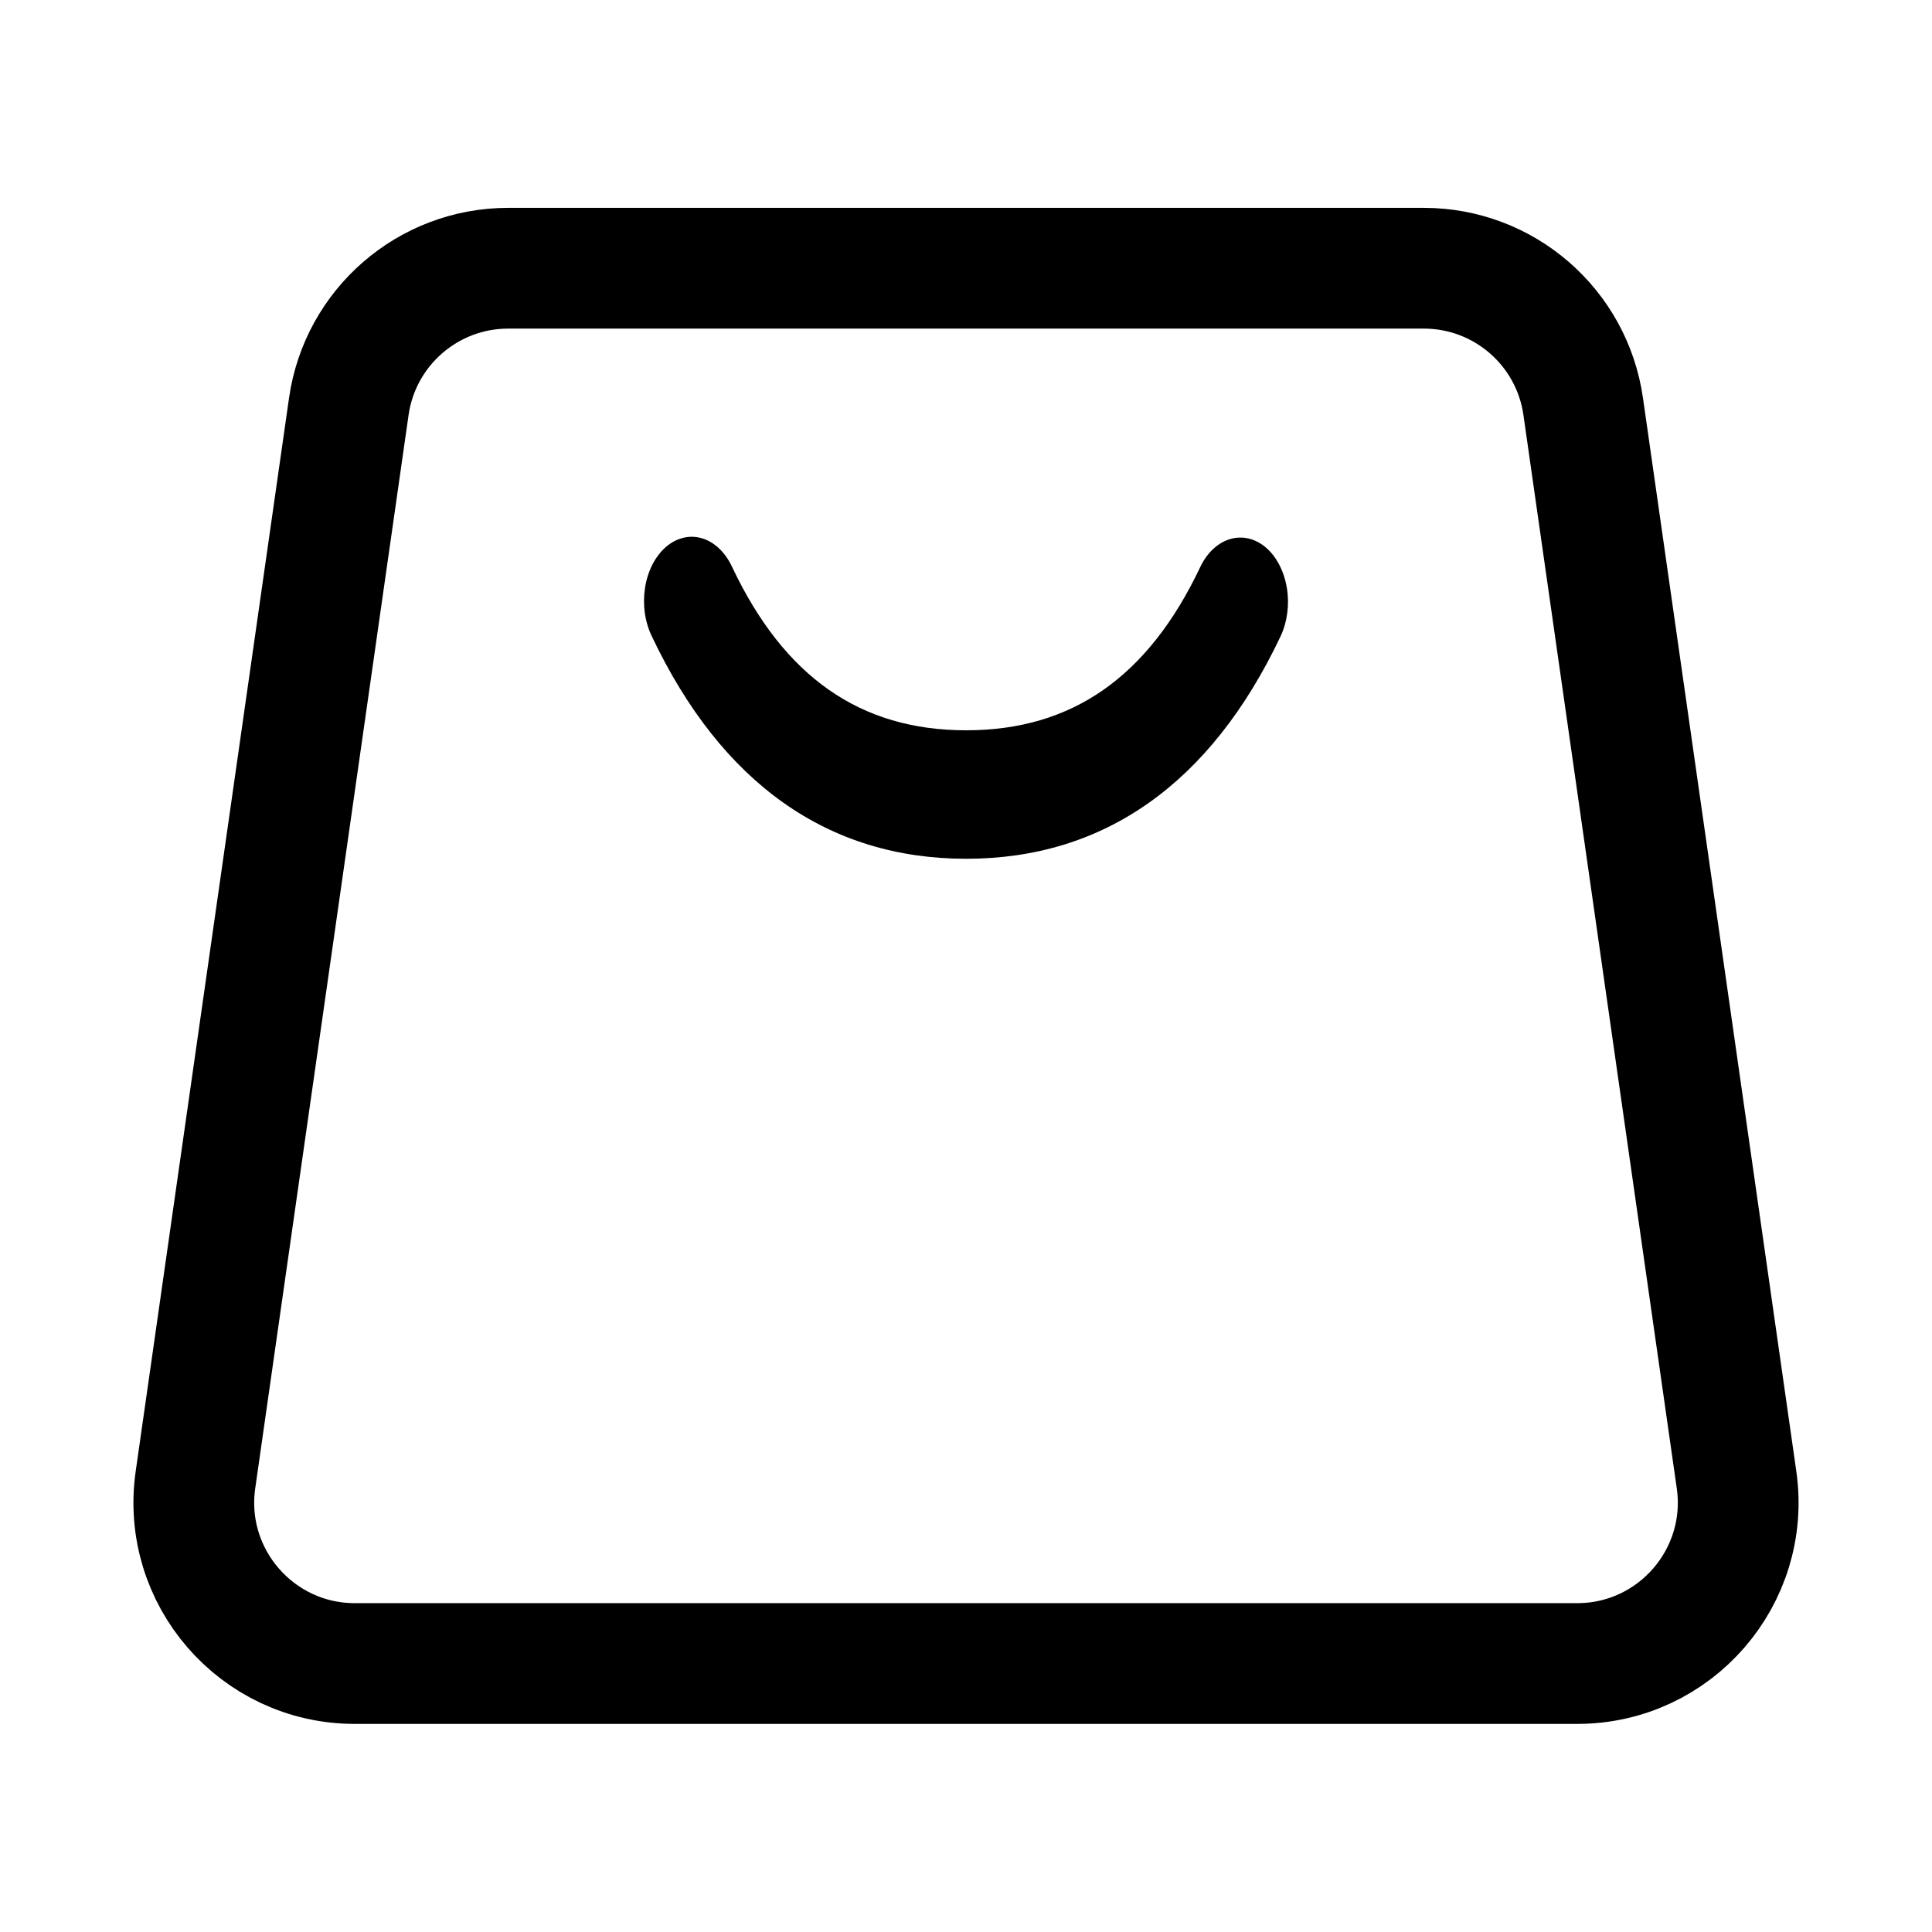
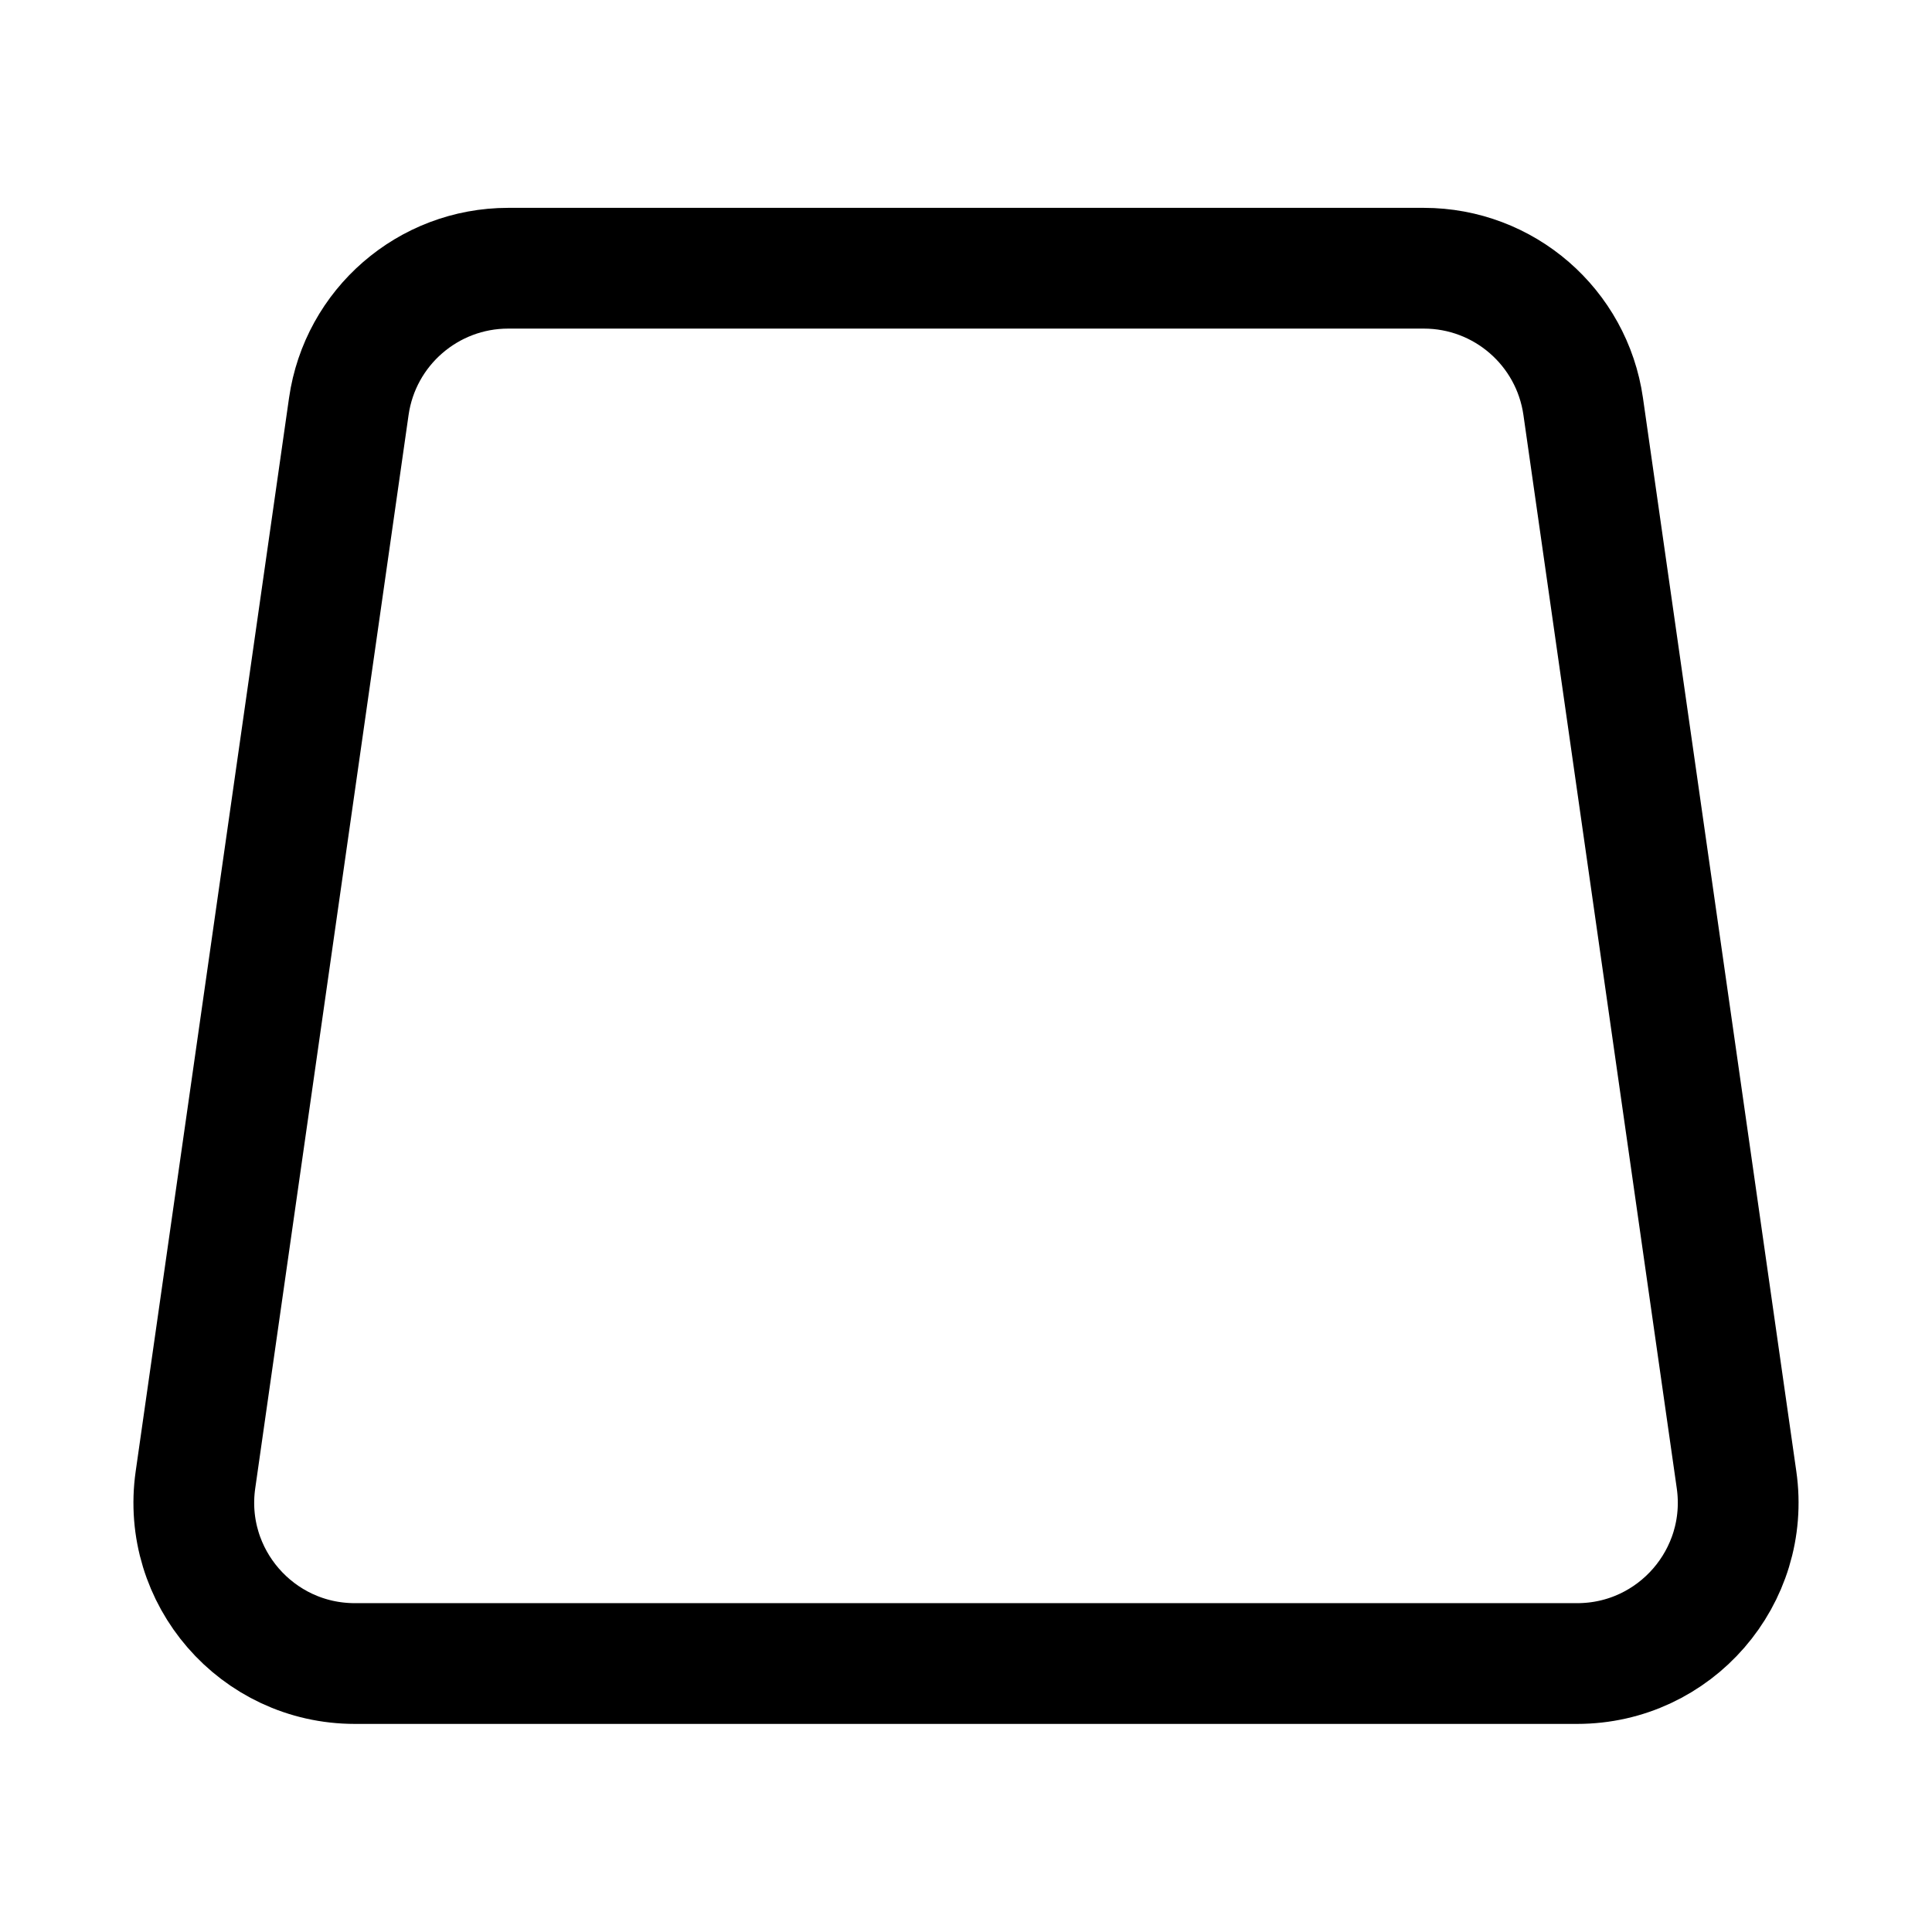
<svg xmlns="http://www.w3.org/2000/svg" width="24" height="24" viewBox="0 0 24 24" fill="none">
  <path d="M6.313 3.332H17.687C18.683 3.332 19.526 4.064 19.667 5.049L21.572 18.383C21.744 19.587 20.809 20.665 19.592 20.665H4.408C3.191 20.665 2.256 19.587 2.428 18.383L4.333 5.049C4.474 4.064 5.318 3.332 6.313 3.332Z" stroke="currentColor" stroke-width="1.5" fill="none" />
-   <path d="M15.28 6.697C15.434 6.651 15.594 6.689 15.727 6.803C15.859 6.917 15.952 7.098 15.986 7.304C16.02 7.511 15.991 7.727 15.907 7.906C15.039 9.736 13.714 10.668 12.002 10.668C10.291 10.668 8.966 9.736 8.098 7.906C8.055 7.817 8.025 7.718 8.01 7.614C7.996 7.51 7.997 7.404 8.013 7.3C8.029 7.197 8.061 7.099 8.105 7.012C8.15 6.925 8.207 6.851 8.273 6.794C8.339 6.737 8.413 6.698 8.491 6.68C8.568 6.662 8.647 6.664 8.724 6.688C8.8 6.711 8.873 6.755 8.937 6.817C9 6.878 9.055 6.956 9.096 7.046C9.741 8.408 10.686 9.072 12.002 9.072C13.318 9.072 14.263 8.408 14.909 7.046C14.993 6.868 15.127 6.742 15.28 6.697Z" fill="currentColor" />
</svg>